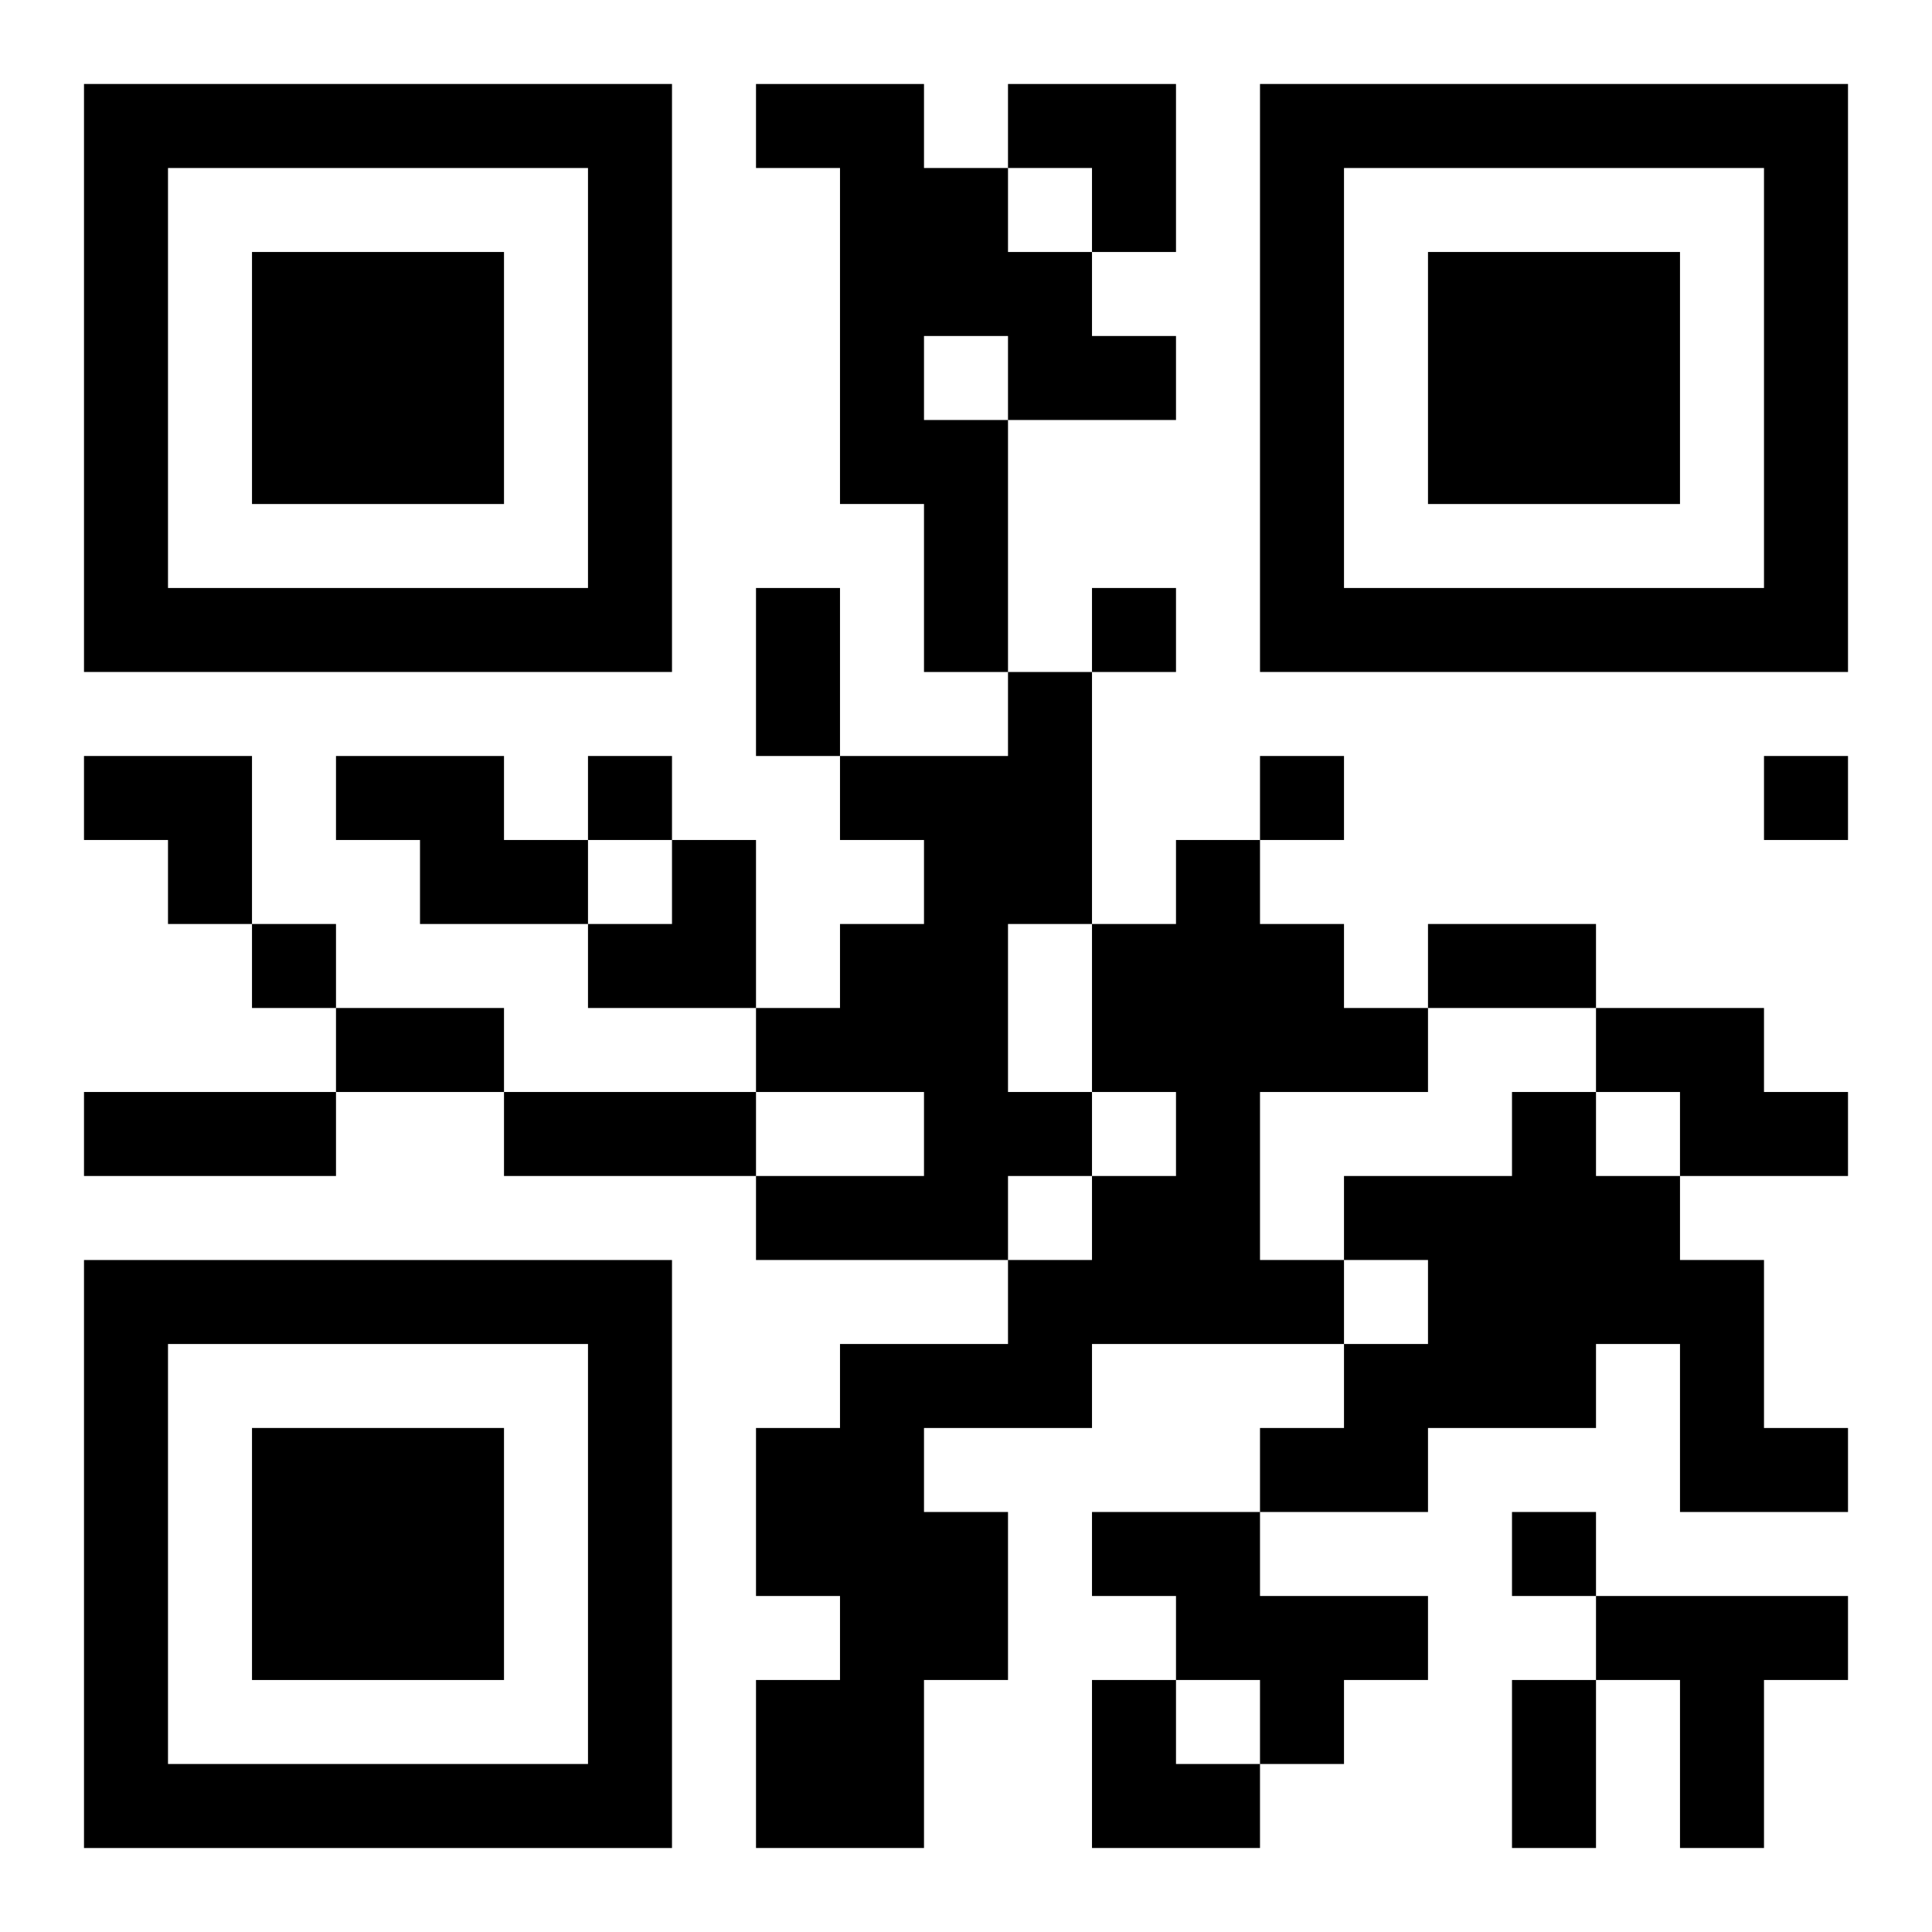
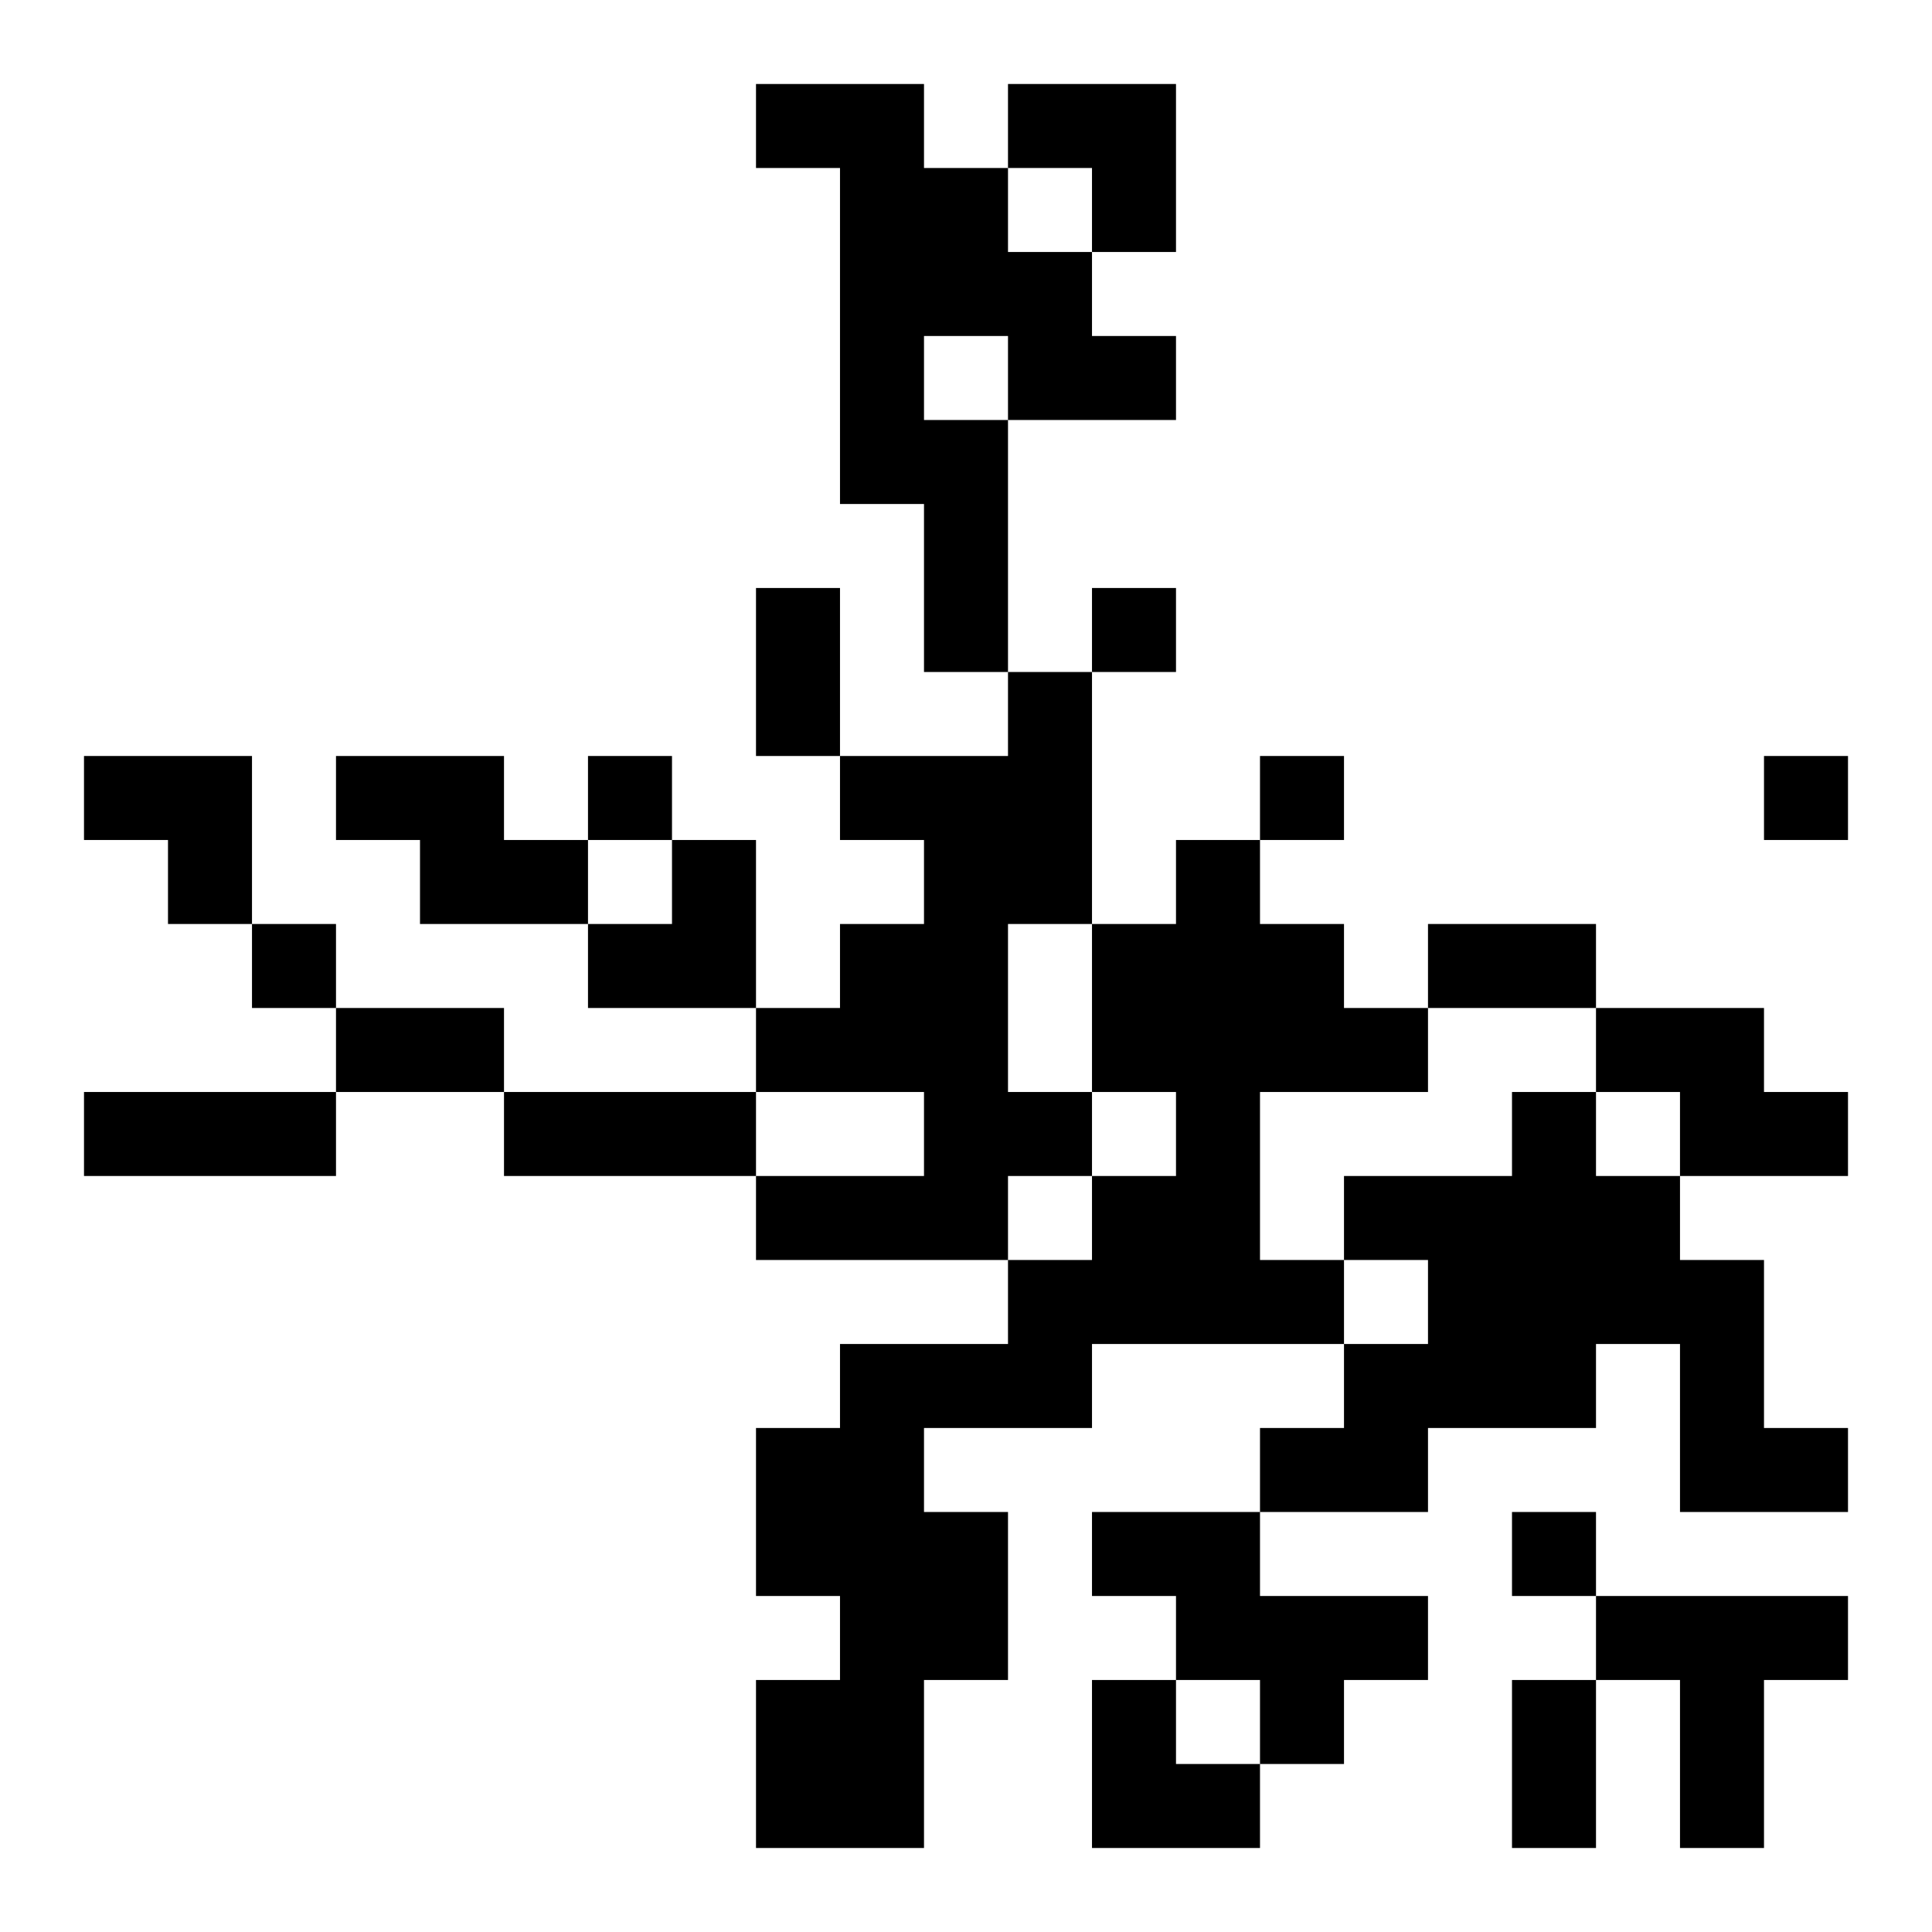
<svg xmlns="http://www.w3.org/2000/svg" xmlns:xlink="http://www.w3.org/1999/xlink" width="250" height="250" baseProfile="full" version="1.1" viewBox="-1 -1 23 23">
  <symbol id="a">
-     <path d="m0 7v7h7v-7h-7zm1 1h5v5h-5v-5zm1 1v3h3v-3h-3z" />
-   </symbol>
+     </symbol>
  <use y="-7" xlink:href="#a" />
  <use y="7" xlink:href="#a" />
  <use x="14" y="-7" xlink:href="#a" />
  <path d="m8 0h2v1h1v1h1v1h1v1h-2v3h-1v-2h-1v-4h-1v-1m2 3v1h1v-1h-1m1 4h1v3h-1v2h1v1h-1v1h-3v-1h2v-1h-2v-1h1v-1h1v-1h-1v-1h2v-1m-8 1h2v1h1v1h-2v-1h-1v-1m10 1h1v1h1v1h1v1h-2v2h1v1h-3v1h-2v1h1v2h-1v2h-2v-2h1v-1h-1v-2h1v-1h2v-1h1v-1h1v-1h-1v-2h1v-1m5 2h2v1h1v1h-2v-1h-1v-1m-1 1h1v1h1v1h1v2h1v1h-2v-2h-1v1h-2v1h-2v-1h1v-1h1v-1h-1v-1h2v-1m-5 5h2v1h2v1h-1v1h-1v-1h-1v-1h-1v-1m6 1h3v1h-1v2h-1v-2h-1v-1m-6-12v1h1v-1h-1m-6 2v1h1v-1h-1m8 0v1h1v-1h-1m6 0v1h1v-1h-1m-18 2v1h1v-1h-1m15 7v1h1v-1h-1m-9-11h1v2h-1v-2m8 4h2v1h-2v-1m-13 1h2v1h-2v-1m-3 1h3v1h-3v-1m5 0h3v1h-3v-1m12 7h1v2h-1v-2m-6-19h2v2h-1v-1h-1zm-11 8h2v2h-1v-1h-1zm6 1m1 0h1v2h-2v-1h1zm5 10h1v1h1v1h-2z" />
</svg>